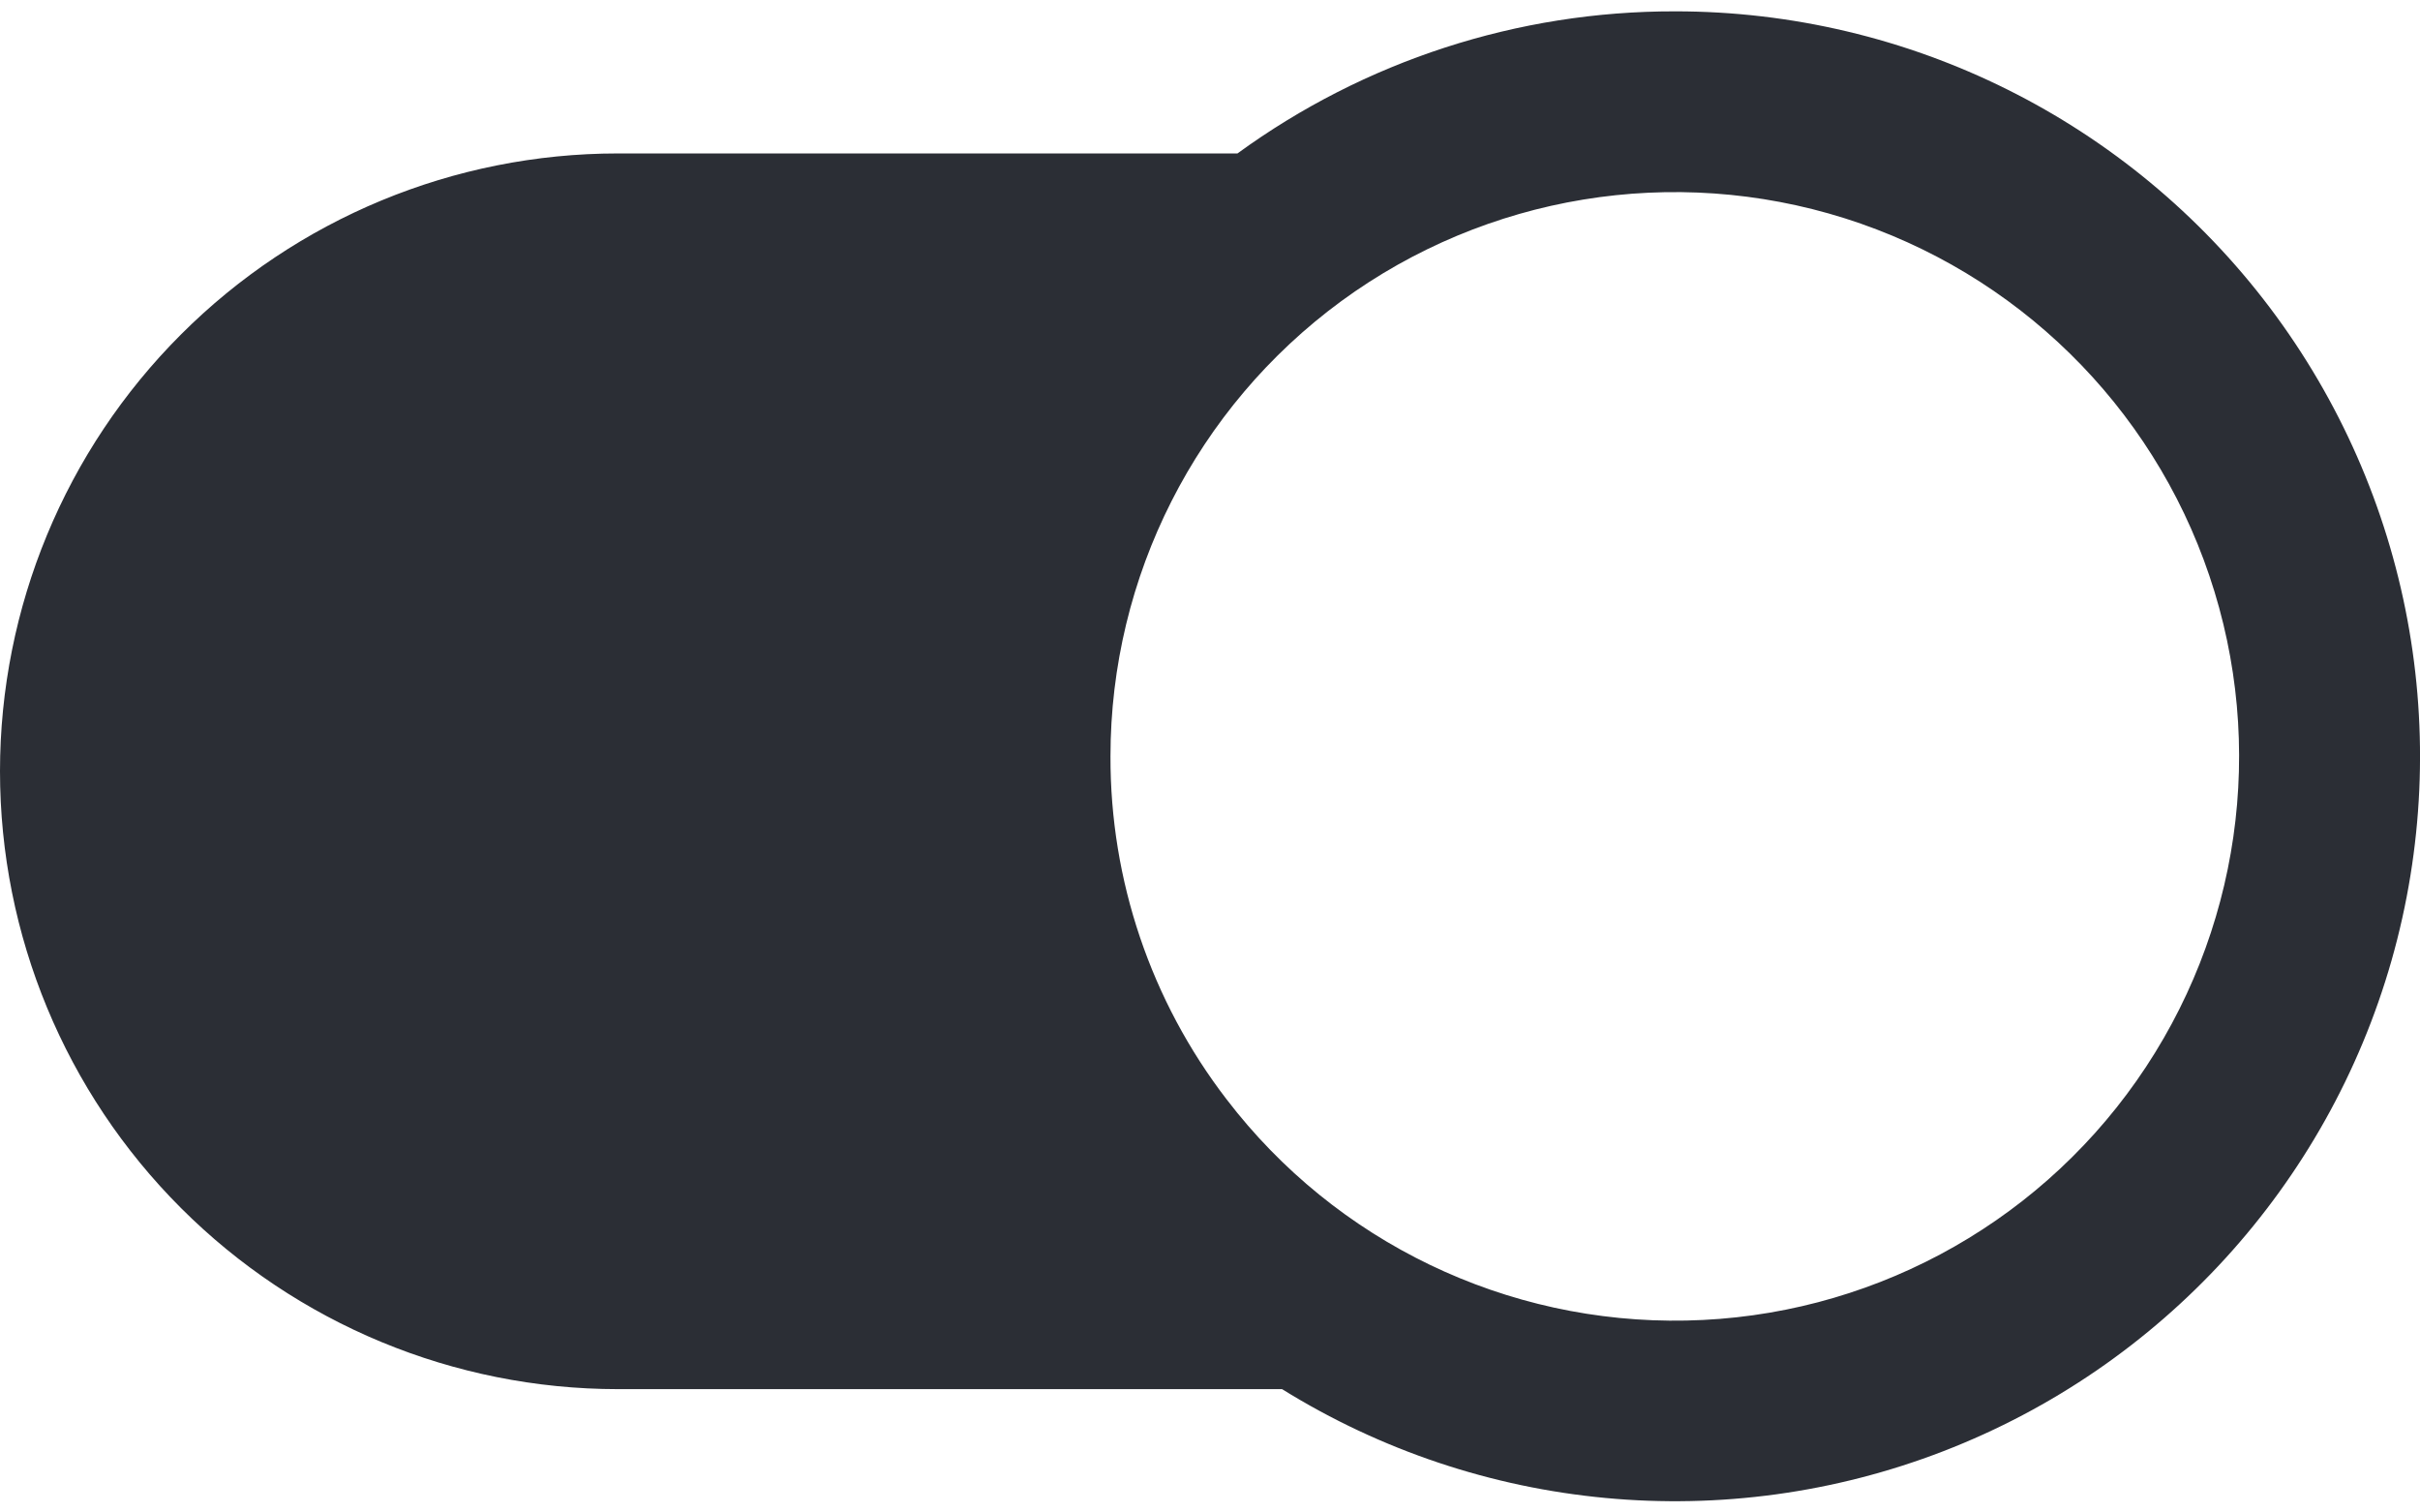
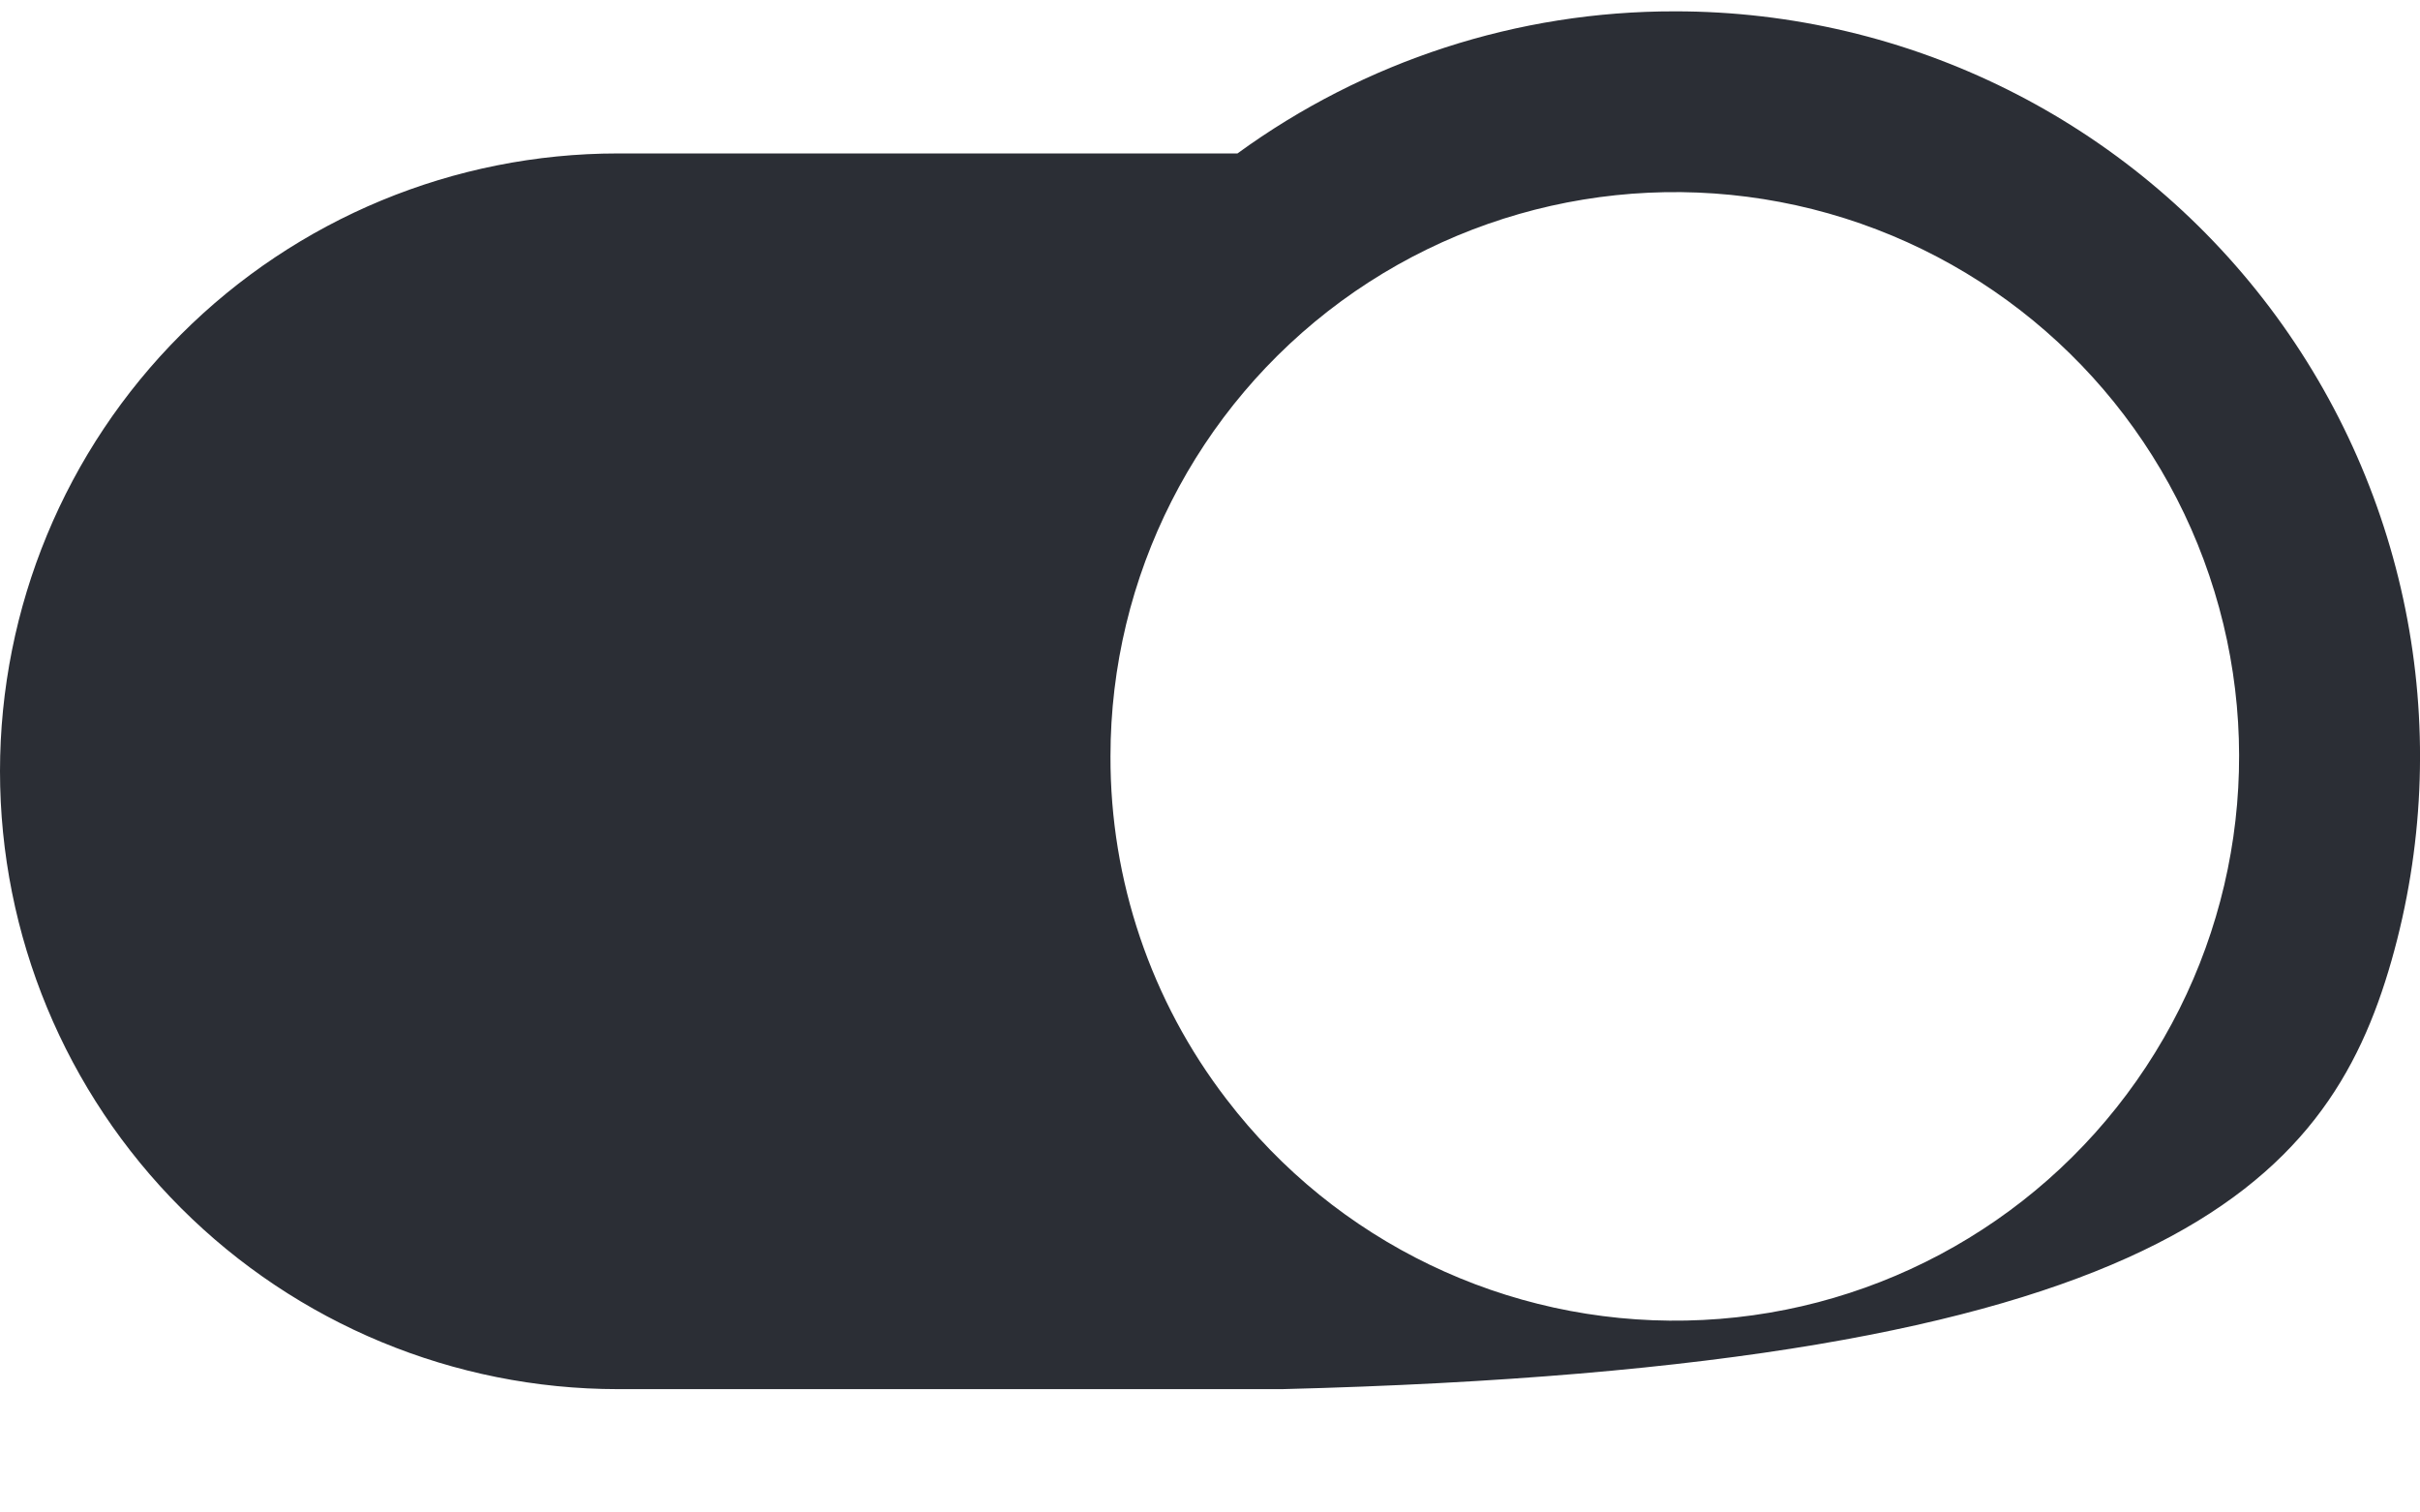
<svg xmlns="http://www.w3.org/2000/svg" width="32" height="20" viewBox="0 0 32 20" fill="none">
-   <path d="M6.624e-05 10.199C6.624e-05 12.365 0.861 14.443 2.394 15.975C3.925 17.506 6.002 18.368 8.17 18.369H16.954H16.953C19.578 19.999 22.816 20.303 25.699 19.189C28.581 18.075 30.775 15.674 31.623 12.703C32.47 9.73 31.874 6.533 30.013 4.066C28.151 1.6 25.24 0.149 22.15 0.15C20.07 0.146 18.044 0.805 16.363 2.029H8.17C6.003 2.029 3.925 2.89 2.393 4.423C0.861 5.954 0 8.033 0 10.199L6.624e-05 10.199ZM14.684 10C14.684 7.623 15.819 5.388 17.736 3.982C19.655 2.577 22.128 2.171 24.395 2.887C26.663 3.605 28.453 5.359 29.214 7.611C29.977 9.864 29.619 12.344 28.253 14.29C26.887 16.236 24.674 17.415 22.298 17.462C19.921 17.511 17.662 16.424 16.218 14.535C15.219 13.235 14.679 11.64 14.684 10L14.684 10Z" fill="#2b2e35" />
+   <path d="M6.624e-05 10.199C6.624e-05 12.365 0.861 14.443 2.394 15.975C3.925 17.506 6.002 18.368 8.17 18.369H16.954H16.953C28.581 18.075 30.775 15.674 31.623 12.703C32.47 9.73 31.874 6.533 30.013 4.066C28.151 1.6 25.24 0.149 22.15 0.15C20.07 0.146 18.044 0.805 16.363 2.029H8.17C6.003 2.029 3.925 2.89 2.393 4.423C0.861 5.954 0 8.033 0 10.199L6.624e-05 10.199ZM14.684 10C14.684 7.623 15.819 5.388 17.736 3.982C19.655 2.577 22.128 2.171 24.395 2.887C26.663 3.605 28.453 5.359 29.214 7.611C29.977 9.864 29.619 12.344 28.253 14.29C26.887 16.236 24.674 17.415 22.298 17.462C19.921 17.511 17.662 16.424 16.218 14.535C15.219 13.235 14.679 11.64 14.684 10L14.684 10Z" fill="#2b2e35" />
</svg>